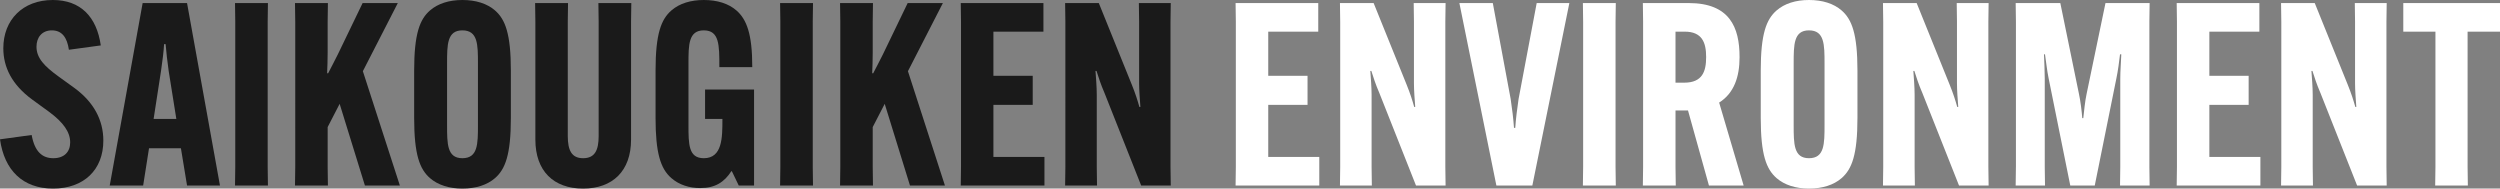
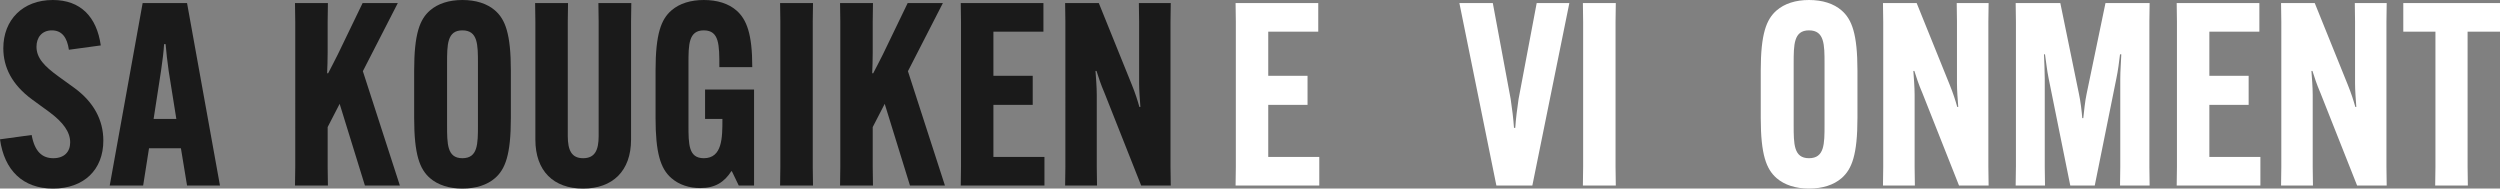
<svg xmlns="http://www.w3.org/2000/svg" id="_レイヤー_1" data-name="レイヤー 1" width="666.18" height="50.247" version="1.1" viewBox="0 0 666.18 50.247">
  <rect x="0" y="0" width="666.18" height="50.247" fill="#808080" stroke="none" />
  <defs>
    <style>
      .cls-1 {
        fill: #1a1a1a;
      }

      .cls-1, .cls-2 {
        stroke-width: 0px;
      }

      .cls-2 {
        fill: #fff;
      }
    </style>
  </defs>
  <path class="cls-1" d="M8.432,35.968c.816,4.488,2.855,6.188,5.779,6.188s4.488-1.7,4.488-4.215c0-2.72-1.769-5.304-5.645-8.159l-4.486-3.264C3.196,22.574.885,17.95.885,12.851.885,5.304,6.052,0,14.075,0c7.411,0,11.694,4.488,12.782,12.103l-8.498,1.156c-.477-3.264-1.836-5.167-4.557-5.167-2.584,0-4.079,1.836-4.079,4.352,0,3.06,2.176,5.235,5.712,7.819l4.419,3.195c5.1,3.74,7.683,8.5,7.683,14.007,0,7.819-5.234,12.783-13.395,12.783-8.091,0-12.986-4.896-14.143-13.123l8.432-1.156Z" />
  <path class="cls-1" d="M38.146,49.431h-8.906L38.011.816h11.831l8.771,48.615h-8.771l-1.633-9.927h-8.498l-1.564,9.927ZM40.934,31.685h6.053l-2.041-12.783c-.34-2.312-.68-5.439-.815-7.139h-.407c-.068,1.7-.477,4.827-.816,7.139l-1.973,12.783Z" />
-   <path class="cls-1" d="M71.396.816l-.067,4.964v38.688l.067,4.963h-8.771l.067-4.963V5.78l-.067-4.964h8.771Z" />
  <path class="cls-1" d="M106.006.816l-9.314,18.154,9.859,30.461h-9.315l-6.731-21.758-3.195,6.188v10.607l.068,4.963h-8.771l.068-4.963V5.78l-.068-4.964h8.771l-.068,4.964v8.227c0,1.632-.068,4.011-.137,5.507h.272c.815-1.496,1.768-3.468,2.583-5.031l6.596-13.667h9.383Z" />
  <path class="cls-1" d="M114.576,47.459c-2.72-2.38-4.215-6.188-4.215-16.046v-12.579c0-9.859,1.495-13.667,4.215-16.047,2.107-1.835,5.1-2.788,8.635-2.788,3.604,0,6.596.952,8.703,2.788,2.721,2.38,4.217,6.188,4.217,16.047v12.579c0,9.859-1.496,13.666-4.217,16.046-2.107,1.836-5.1,2.788-8.703,2.788-3.535,0-6.527-.952-8.635-2.788ZM127.359,33.317v-16.387c0-5.031,0-8.839-4.148-8.839-4.079,0-4.079,3.808-4.079,8.839v16.387c0,5.031,0,8.839,4.079,8.839,4.148,0,4.148-3.808,4.148-8.839Z" />
  <path class="cls-1" d="M168.226.816l-.067,4.964v31.413c0,8.363-4.896,13.055-12.783,13.055s-12.715-4.691-12.715-13.055V5.78l-.068-4.964h8.771l-.068,4.964v30.461c0,3.808,1.021,5.915,4.08,5.915,3.127,0,4.147-2.107,4.147-5.915V5.78l-.067-4.964h8.771Z" />
  <path class="cls-1" d="M187.879,23.866h13.055v25.565h-4.08l-1.836-3.808h-.136c-1.903,2.924-4.284,4.487-8.296,4.487-2.855,0-5.574-.815-7.683-2.651-2.923-2.516-4.216-6.799-4.216-16.046v-12.579c0-9.859,1.496-13.667,4.216-16.047,2.176-1.903,5.235-2.788,8.636-2.788,3.604,0,6.595.952,8.703,2.788,2.719,2.38,4.215,6.256,4.215,14.959v.136h-8.771v-.136c0-5.78,0-9.655-4.146-9.655-4.08,0-4.08,3.875-4.08,8.839v16.387c0,5.1,0,8.839,4.08,8.839,4.963,0,4.963-5.507,4.963-10.403v-.068h-4.623v-7.819Z" />
  <path class="cls-1" d="M216.643.816l-.068,4.964v38.688l.068,4.963h-8.771l.068-4.963V5.78l-.068-4.964h8.771Z" />
  <path class="cls-1" d="M251.252.816l-9.314,18.154,9.858,30.461h-9.315l-6.73-21.758-3.196,6.188v10.607l.067,4.963h-8.771l.067-4.963V5.78l-.067-4.964h8.771l-.067,4.964v8.227c0,1.632-.067,4.011-.136,5.507h.271c.816-1.496,1.768-3.468,2.584-5.031l6.596-13.667h9.383Z" />
  <path class="cls-1" d="M264.717,27.945v13.871h13.6v7.615h-22.303l.068-4.963V5.78l-.068-4.964h22.03v7.615h-13.327v11.763h10.472v7.751h-10.472Z" />
  <path class="cls-1" d="M292.801.816l8.771,21.69c1.02,2.516,1.563,4.284,2.039,5.983h.272c-.136-1.768-.34-4.419-.34-6.323V5.78l-.067-4.964h8.498l-.068,4.964v38.688l.068,4.963h-7.887l-9.723-24.545c-1.088-2.516-1.633-4.284-2.176-5.983h-.272c.136,1.768.34,4.419.34,6.323v19.242l.067,4.963h-8.498l.068-4.963V5.78l-.068-4.964h8.975Z" />
  <path class="cls-2" d="M337.951,27.945v13.871h13.6v7.615h-22.303l.068-4.963V5.78l-.068-4.964h22.03v7.615h-13.327v11.763h10.472v7.751h-10.472Z" />
-   <path class="cls-2" d="M366.035.816l8.771,21.69c1.02,2.516,1.563,4.284,2.039,5.983h.272c-.136-1.768-.34-4.419-.34-6.323V5.78l-.067-4.964h8.498l-.068,4.964v38.688l.068,4.963h-7.887l-9.723-24.545c-1.088-2.516-1.633-4.284-2.176-5.983h-.272c.136,1.768.34,4.419.34,6.323v19.242l.067,4.963h-8.498l.068-4.963V5.78l-.068-4.964h8.975Z" />
  <path class="cls-2" d="M409.486.816h8.703l-9.859,48.615h-9.588L388.884.816h8.907l4.76,25.565c.34,2.244.748,5.439.884,7.684h.34c.136-2.244.544-5.439.884-7.684l4.828-25.565Z" />
  <path class="cls-2" d="M430.566.816l-.068,4.964v38.688l.068,4.963h-8.771l.068-4.963V5.78l-.068-4.964h8.771Z" />
-   <path class="cls-2" d="M446.477,29.441v15.027l.068,4.963h-8.771l.068-4.963V5.78l-.068-4.964h12.239c10.879,0,13.53,6.459,13.53,14.347v.136c0,5.1-1.428,9.52-5.439,12.035l6.527,22.098h-9.246l-5.576-19.99h-3.332ZM446.477,22.03h2.312c4.896,0,5.848-3.06,5.848-6.799v-.068c0-3.74-1.02-6.731-5.712-6.731h-2.448v13.599Z" />
  <path class="cls-2" d="M473.404,47.459c-2.719-2.38-4.215-6.188-4.215-16.046v-12.579c0-9.859,1.496-13.667,4.215-16.047,2.108-1.835,5.1-2.788,8.635-2.788,3.605,0,6.596.952,8.703,2.788,2.721,2.38,4.217,6.188,4.217,16.047v12.579c0,9.859-1.496,13.666-4.217,16.046-2.107,1.836-5.098,2.788-8.703,2.788-3.535,0-6.526-.952-8.635-2.788ZM486.188,33.317v-16.387c0-5.031,0-8.839-4.148-8.839-4.078,0-4.078,3.808-4.078,8.839v16.387c0,5.031,0,8.839,4.078,8.839,4.148,0,4.148-3.808,4.148-8.839Z" />
  <path class="cls-2" d="M510.736.816l8.77,21.69c1.021,2.516,1.564,4.284,2.041,5.983h.271c-.137-1.768-.34-4.419-.34-6.323V5.78l-.068-4.964h8.5l-.068,4.964v38.688l.068,4.963h-7.889l-9.723-24.545c-1.088-2.516-1.631-4.284-2.176-5.983h-.271c.137,1.768.34,4.419.34,6.323v19.242l.068,4.963h-8.5l.068-4.963V5.78l-.068-4.964h8.977Z" />
  <path class="cls-2" d="M537.188,44.468V5.78l-.068-4.964h11.898l4.965,24.206c.408,1.836.748,4.624.883,6.459h.273c.203-1.836.475-4.624.883-6.459l5.031-24.206h11.764l-.068,4.964v38.688l.068,4.963h-7.887l.066-4.963v-23.526c0-1.972.205-4.691.273-6.459h-.34c-.205,1.768-.545,4.419-.953,6.323l-5.779,28.625h-6.527l-5.779-28.625c-.408-1.904-.68-4.556-.951-6.323h-.273c.068,1.768.205,4.487.205,6.459v23.526l.068,4.963h-7.82l.068-4.963Z" />
  <path class="cls-2" d="M588.73,27.945v13.871h13.6v7.615h-22.303l.068-4.963V5.78l-.068-4.964h22.031v7.615h-13.328v11.763h10.471v7.751h-10.471Z" />
  <path class="cls-2" d="M616.814.816l8.771,21.69c1.02,2.516,1.564,4.284,2.039,5.983h.271c-.135-1.768-.34-4.419-.34-6.323V5.78l-.066-4.964h8.498l-.068,4.964v38.688l.068,4.963h-7.887l-9.723-24.545c-1.088-2.516-1.633-4.284-2.176-5.983h-.273c.137,1.768.342,4.419.342,6.323v19.242l.066,4.963h-8.498l.068-4.963V5.78l-.068-4.964h8.975Z" />
  <path class="cls-2" d="M657.545,8.431v36.037l.068,4.963h-8.703l.068-4.963V8.431h-8.568V.816h25.77v7.615h-8.635Z" />
</svg>